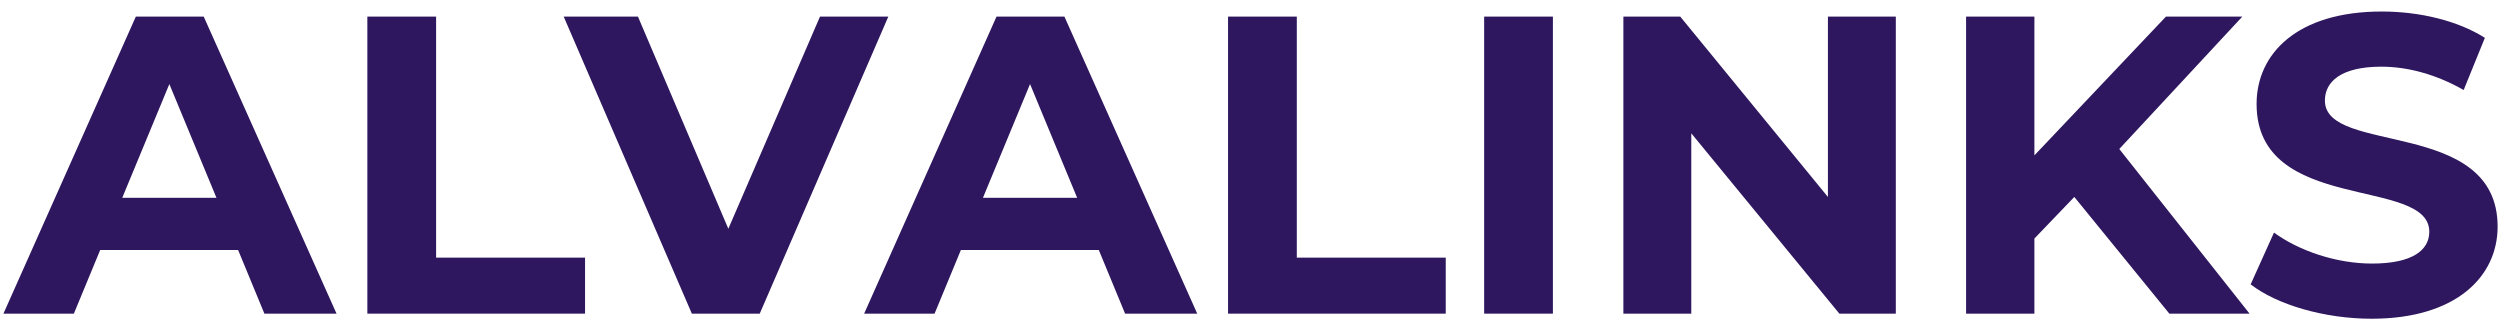
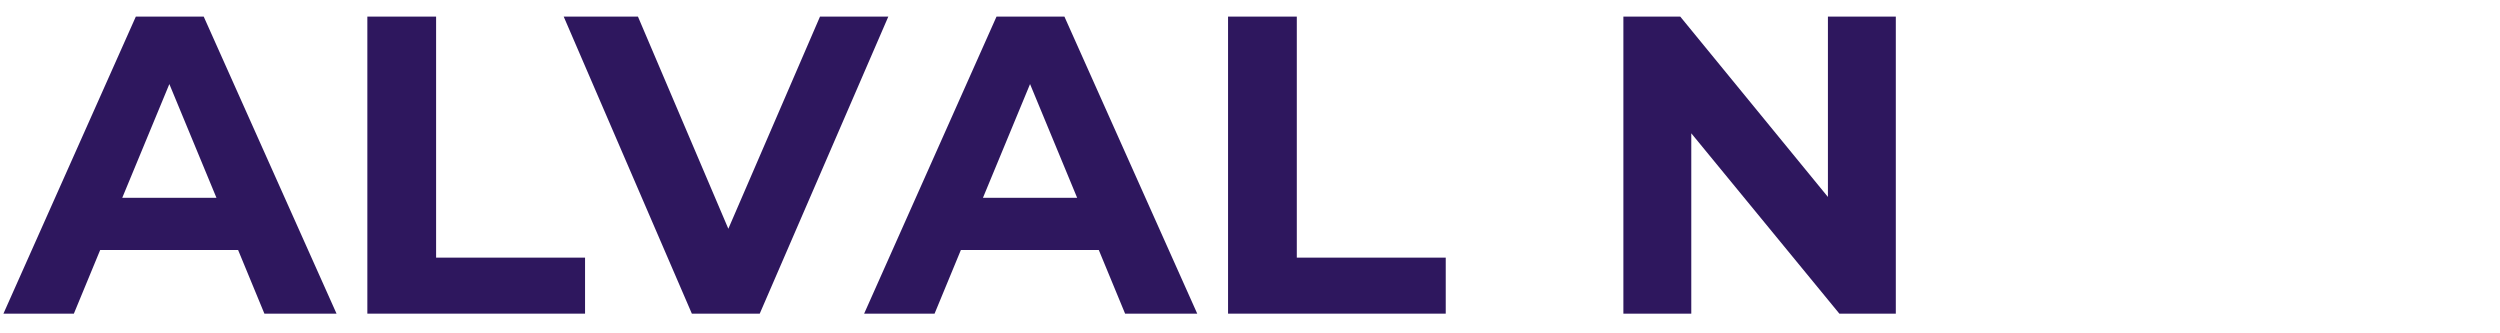
<svg xmlns="http://www.w3.org/2000/svg" width="150" height="20" viewBox="0 0 150 20" fill="none">
  <path d="M15.864 18.819H20.192L12.223 0.996H8.15L0.206 18.819H4.432L6.011 14.999H14.286L15.864 18.819ZM7.335 11.868L10.161 5.044L12.987 11.868H7.335Z" fill="#2E175E" />
  <path d="M22.041 18.819H35.103V15.458H26.166V0.996H22.041V18.819Z" fill="#2E175E" />
  <path d="M49.2 0.996L43.7 13.726L38.277 0.996H33.822L41.511 18.819H45.584L53.299 0.996H49.2Z" fill="#2E175E" />
  <path d="M67.506 18.819H71.834L63.865 0.996H59.791L51.848 18.819H56.074L57.653 14.999H65.927L67.506 18.819ZM58.977 11.868L61.803 5.044L64.629 11.868H58.977Z" fill="#2E175E" />
  <path d="M73.683 18.819H86.744V15.458H77.808V0.996H73.683V18.819Z" fill="#2E175E" />
-   <path d="M89.049 18.819H93.174V0.996H89.049V18.819Z" fill="#2E175E" />
  <path d="M109.675 0.996V11.817L100.815 0.996H97.403V18.819H101.477V7.998L110.362 18.819H113.749V0.996H109.675Z" fill="#2E175E" />
-   <path d="M130.161 18.819H134.973L127.157 8.94L134.54 0.996H129.957L122.064 9.322V0.996H117.965V18.819H122.064V14.312L124.458 11.817L130.161 18.819Z" fill="#2E175E" />
-   <path d="M142.295 19.124C147.387 19.124 149.857 16.578 149.857 13.599C149.857 7.056 139.494 9.322 139.494 6.037C139.494 4.917 140.436 4.001 142.88 4.001C144.459 4.001 146.165 4.459 147.82 5.401L149.093 2.269C147.438 1.225 145.146 0.691 142.906 0.691C137.839 0.691 135.395 3.211 135.395 6.241C135.395 12.861 145.757 10.569 145.757 13.905C145.757 14.999 144.765 15.814 142.32 15.814C140.182 15.814 137.941 15.05 136.439 13.956L135.039 17.062C136.617 18.284 139.469 19.124 142.295 19.124Z" fill="#2E175E" />
</svg>